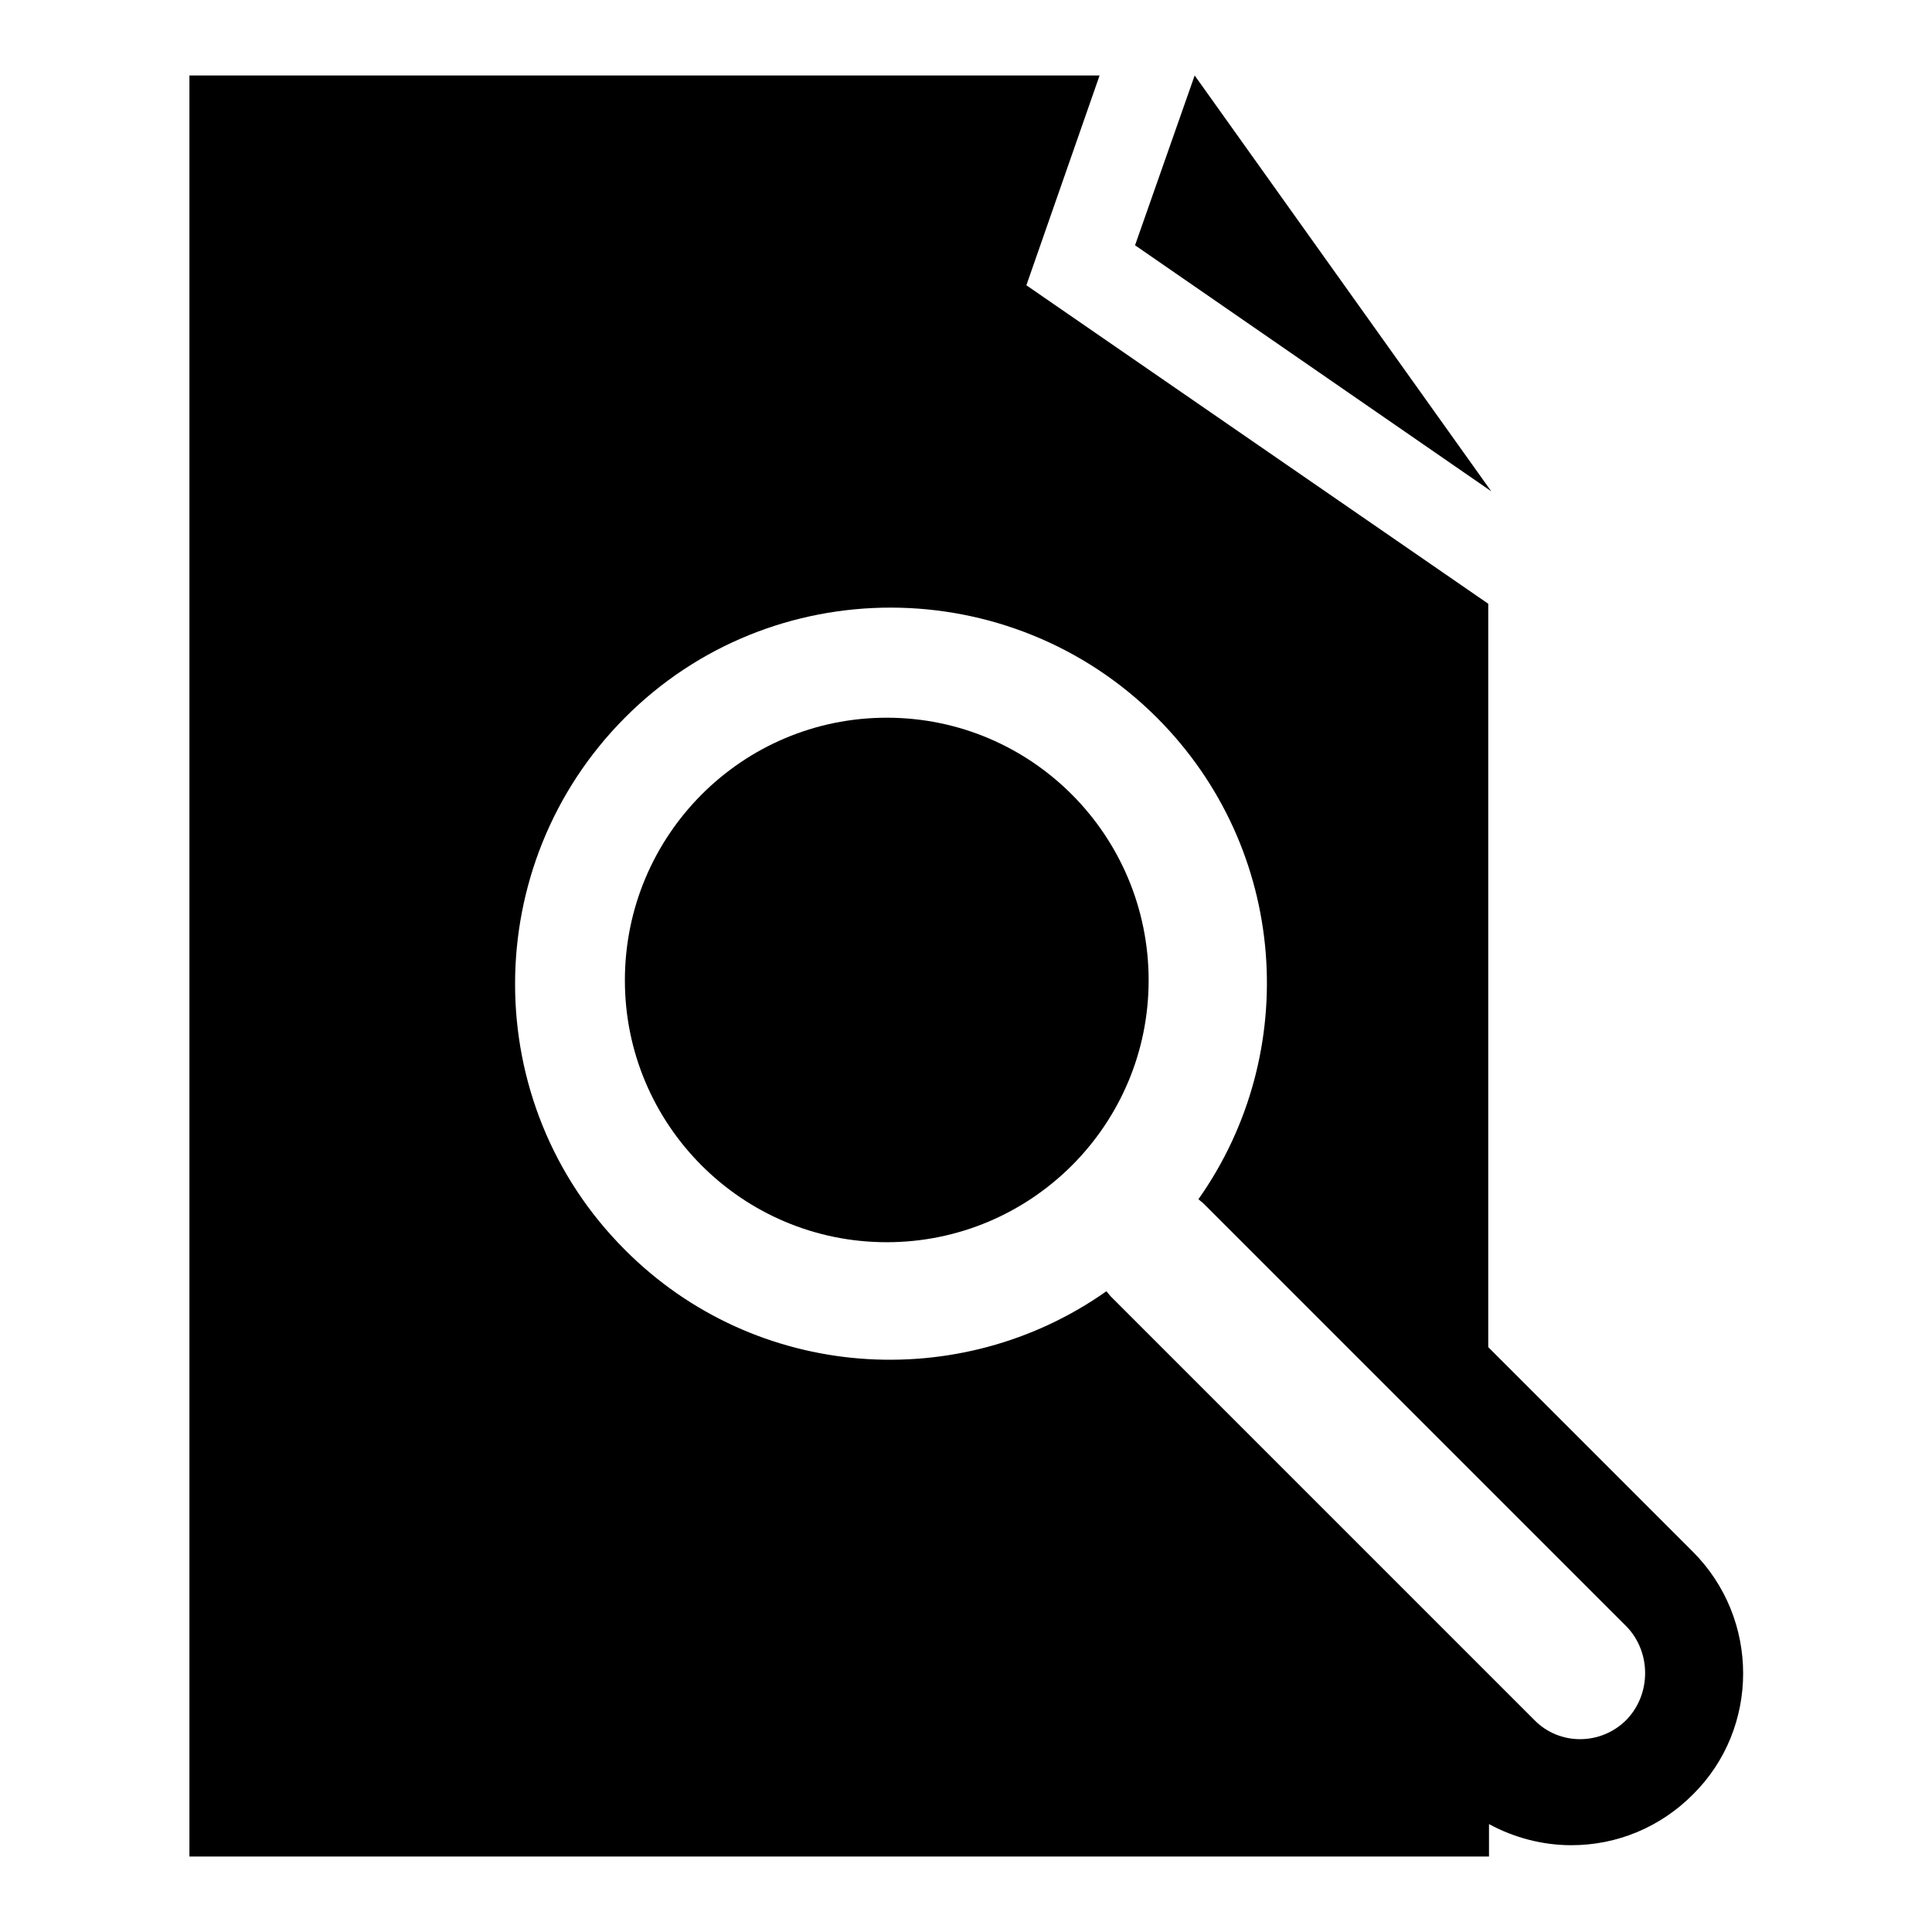
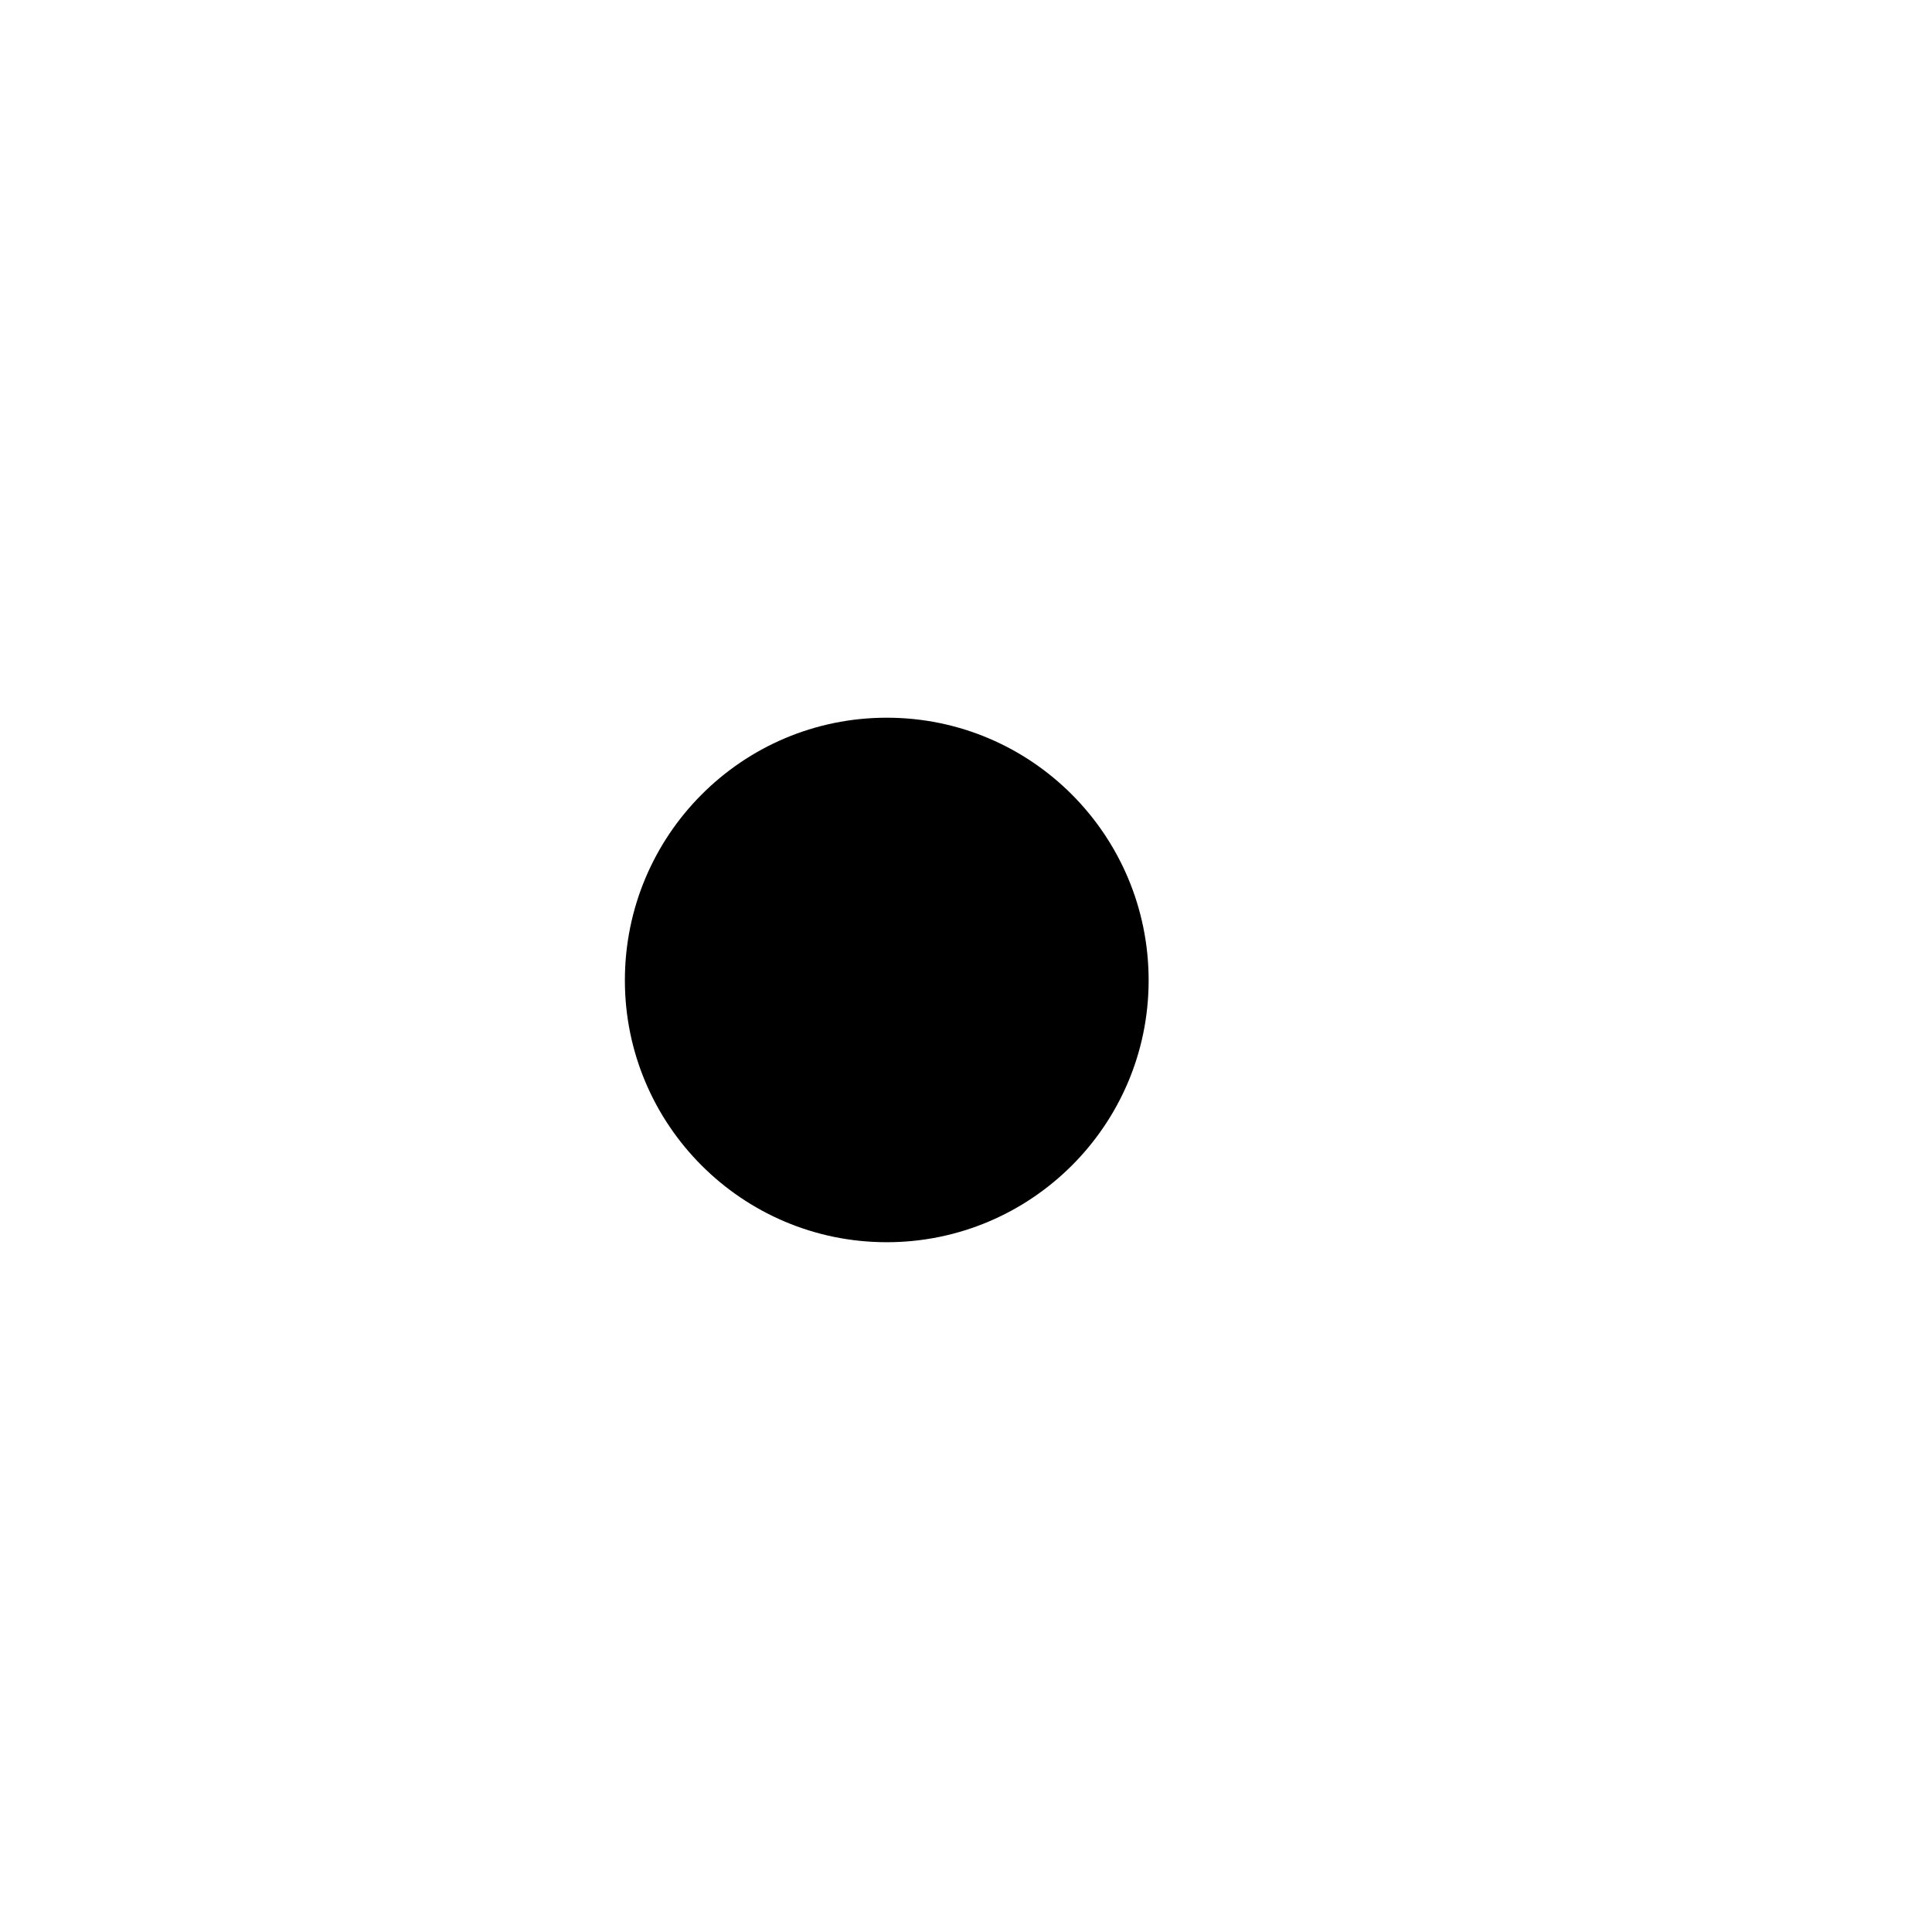
<svg xmlns="http://www.w3.org/2000/svg" version="1.1" x="0px" y="0px" viewBox="0 0 256 256" enable-background="new 0 0 256 256" xml:space="preserve">
  <g>
    <g>
      <g>
        <g>
-           <path fill="#000000" d="M158.3 10L150.4 32.5 197.6 65.1 z" />
-           <path fill="#000000" d="M224.3,205.6l-27.1-27.1V80L136,37.8l9.7-27.8H25.1v236h172.2v-4.3c3.3,1.8,7.1,2.8,10.9,2.8c6.1,0,11.8-2.4,16.1-6.7C233.2,229,233.2,214.5,224.3,205.6z M215.5,227.9c-3.4,3.4-8.9,3.4-12.2,0l-56.1-56.1c-0.2-0.2-0.4-0.5-0.6-0.7c-19.4,13.7-46.5,11.9-63.8-5.5c-19.4-19.4-19.4-51,0-70.5s51.1-19.4,70.5,0c17.4,17.4,19.2,44.4,5.5,63.8c0.2,0.2,0.5,0.4,0.7,0.6l56.1,56.1C218.8,219,218.8,224.5,215.5,227.9z" />
          <path fill="#000000" d="M117.5,95.1c19.2,0,34.7,15.6,34.7,34.8c0,19.2-15.6,34.7-34.7,34.7c-19.2,0-34.7-15.6-34.7-34.7C82.8,110.7,98.3,95.1,117.5,95.1z" />
        </g>
      </g>
      <g />
      <g />
      <g />
      <g />
      <g />
      <g />
      <g />
      <g />
      <g />
      <g />
      <g />
      <g />
      <g />
      <g />
      <g />
    </g>
  </g>
</svg>